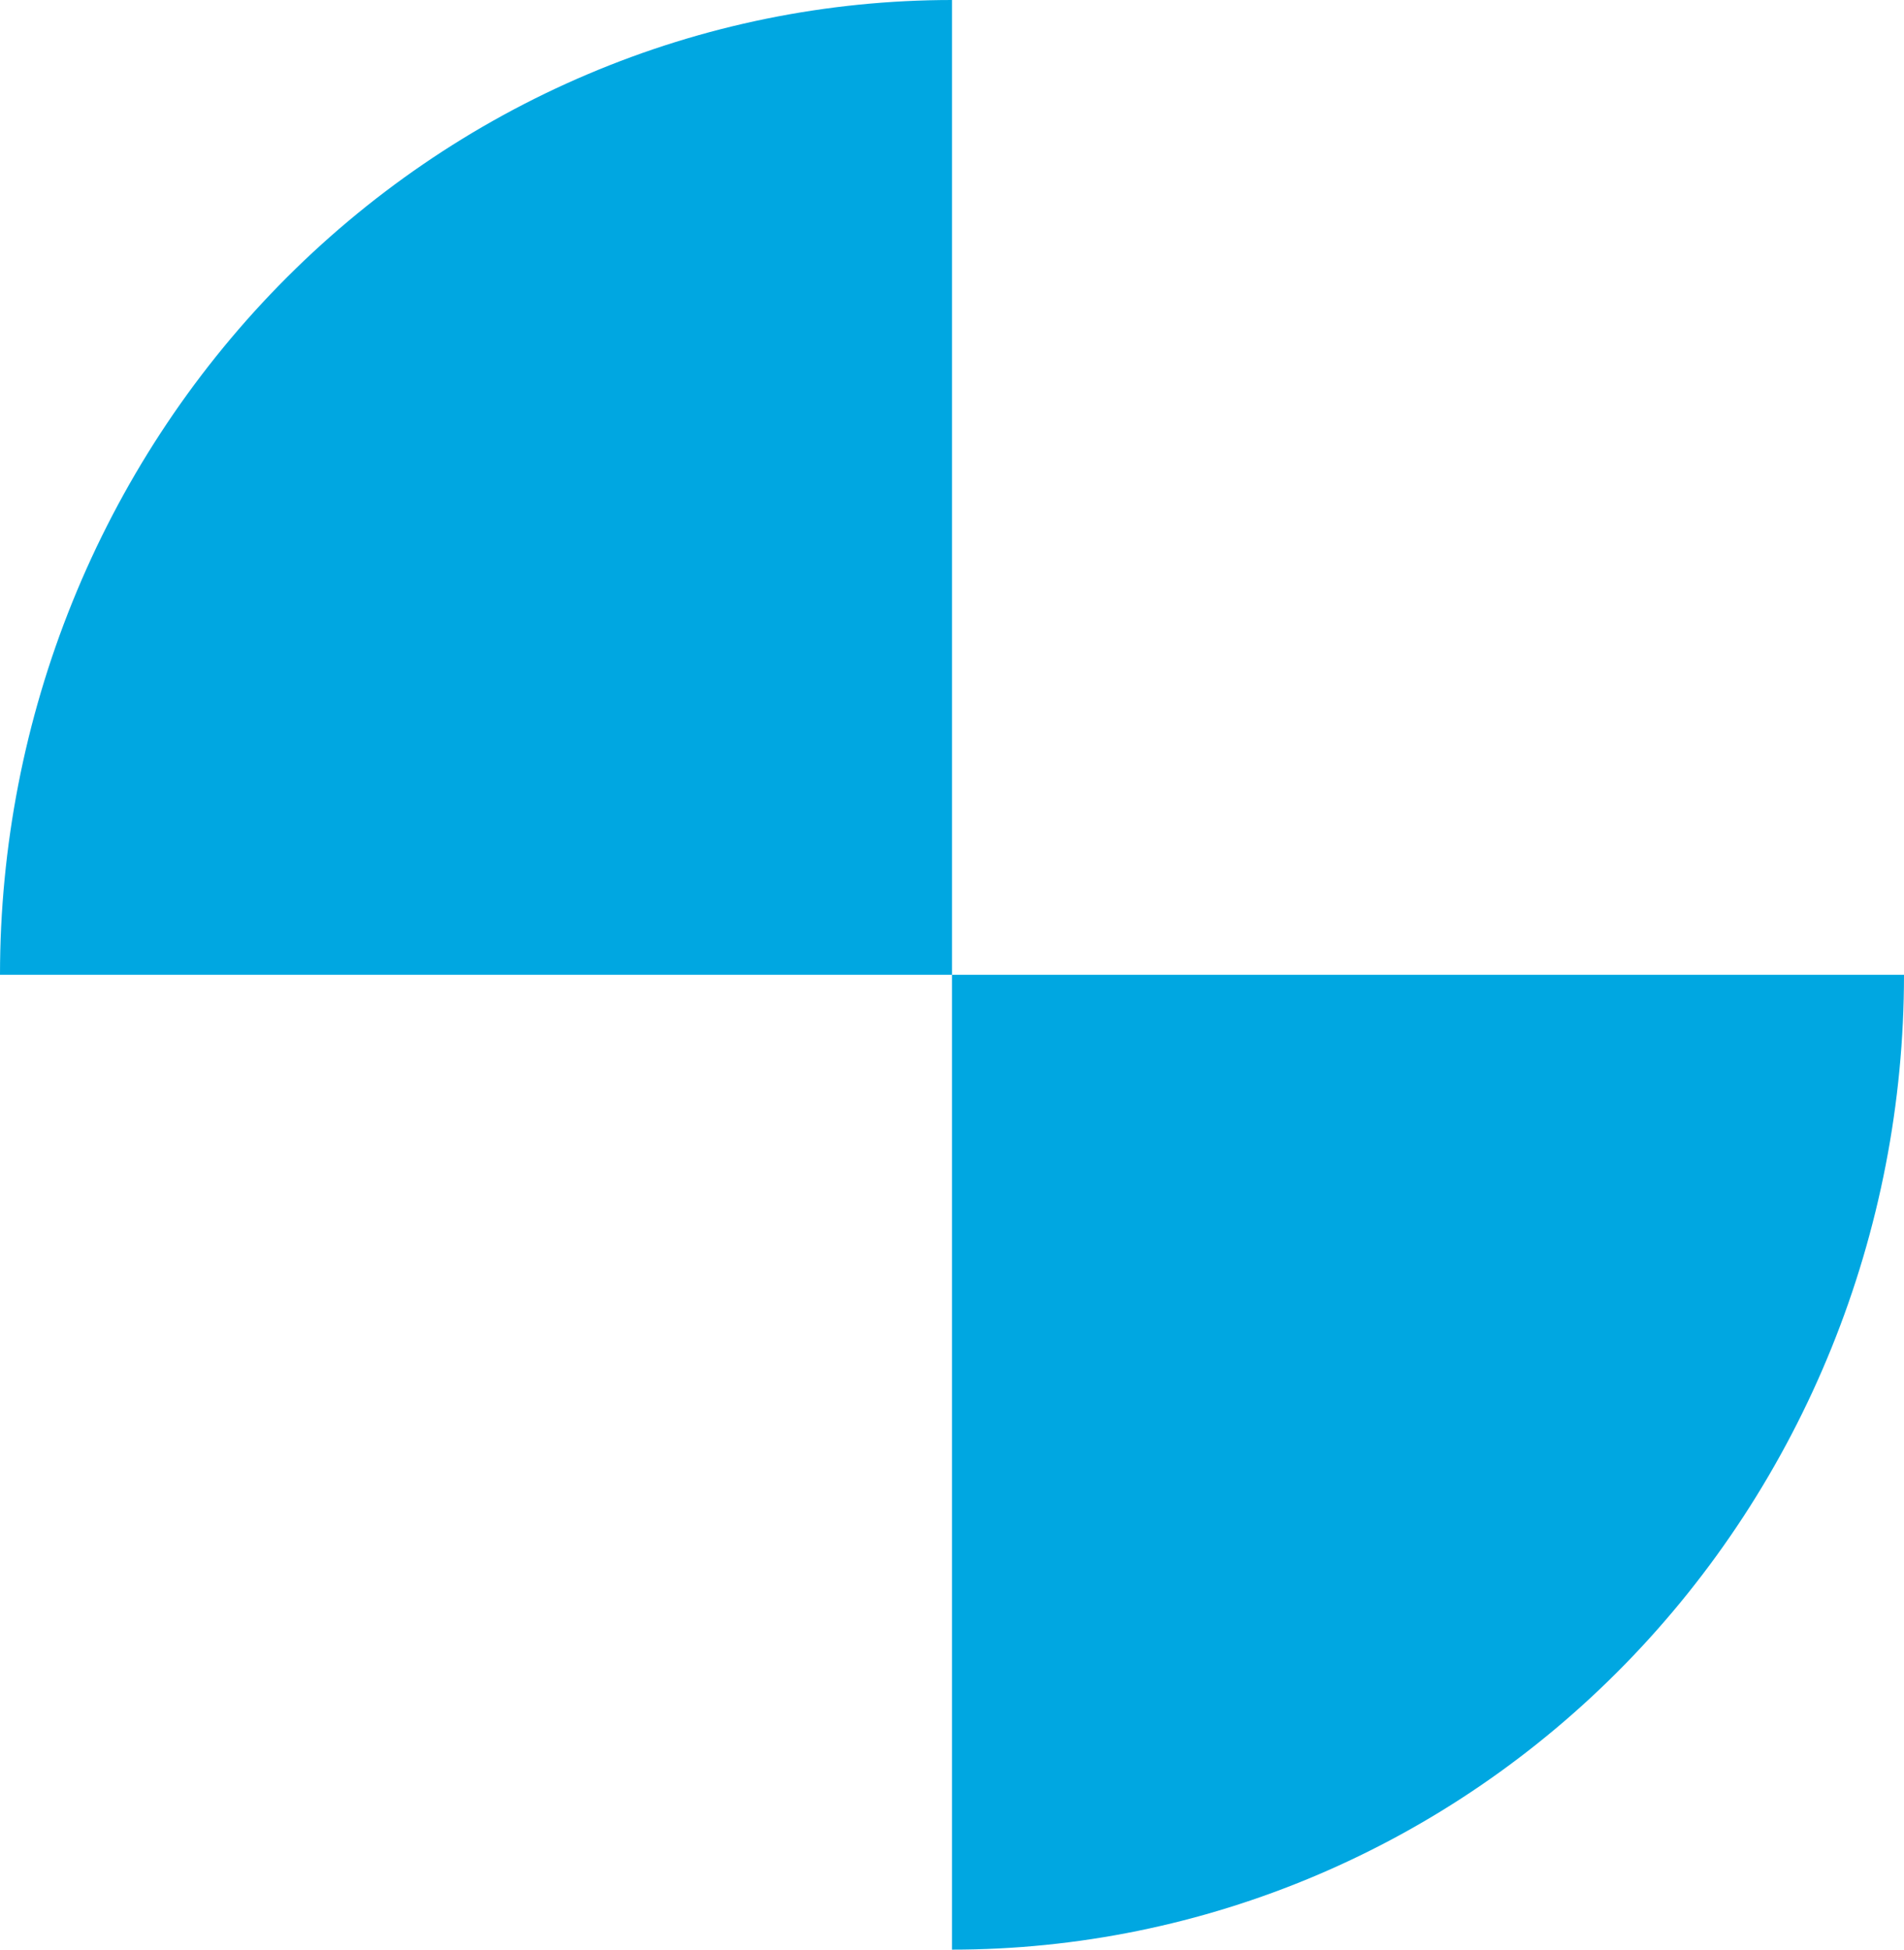
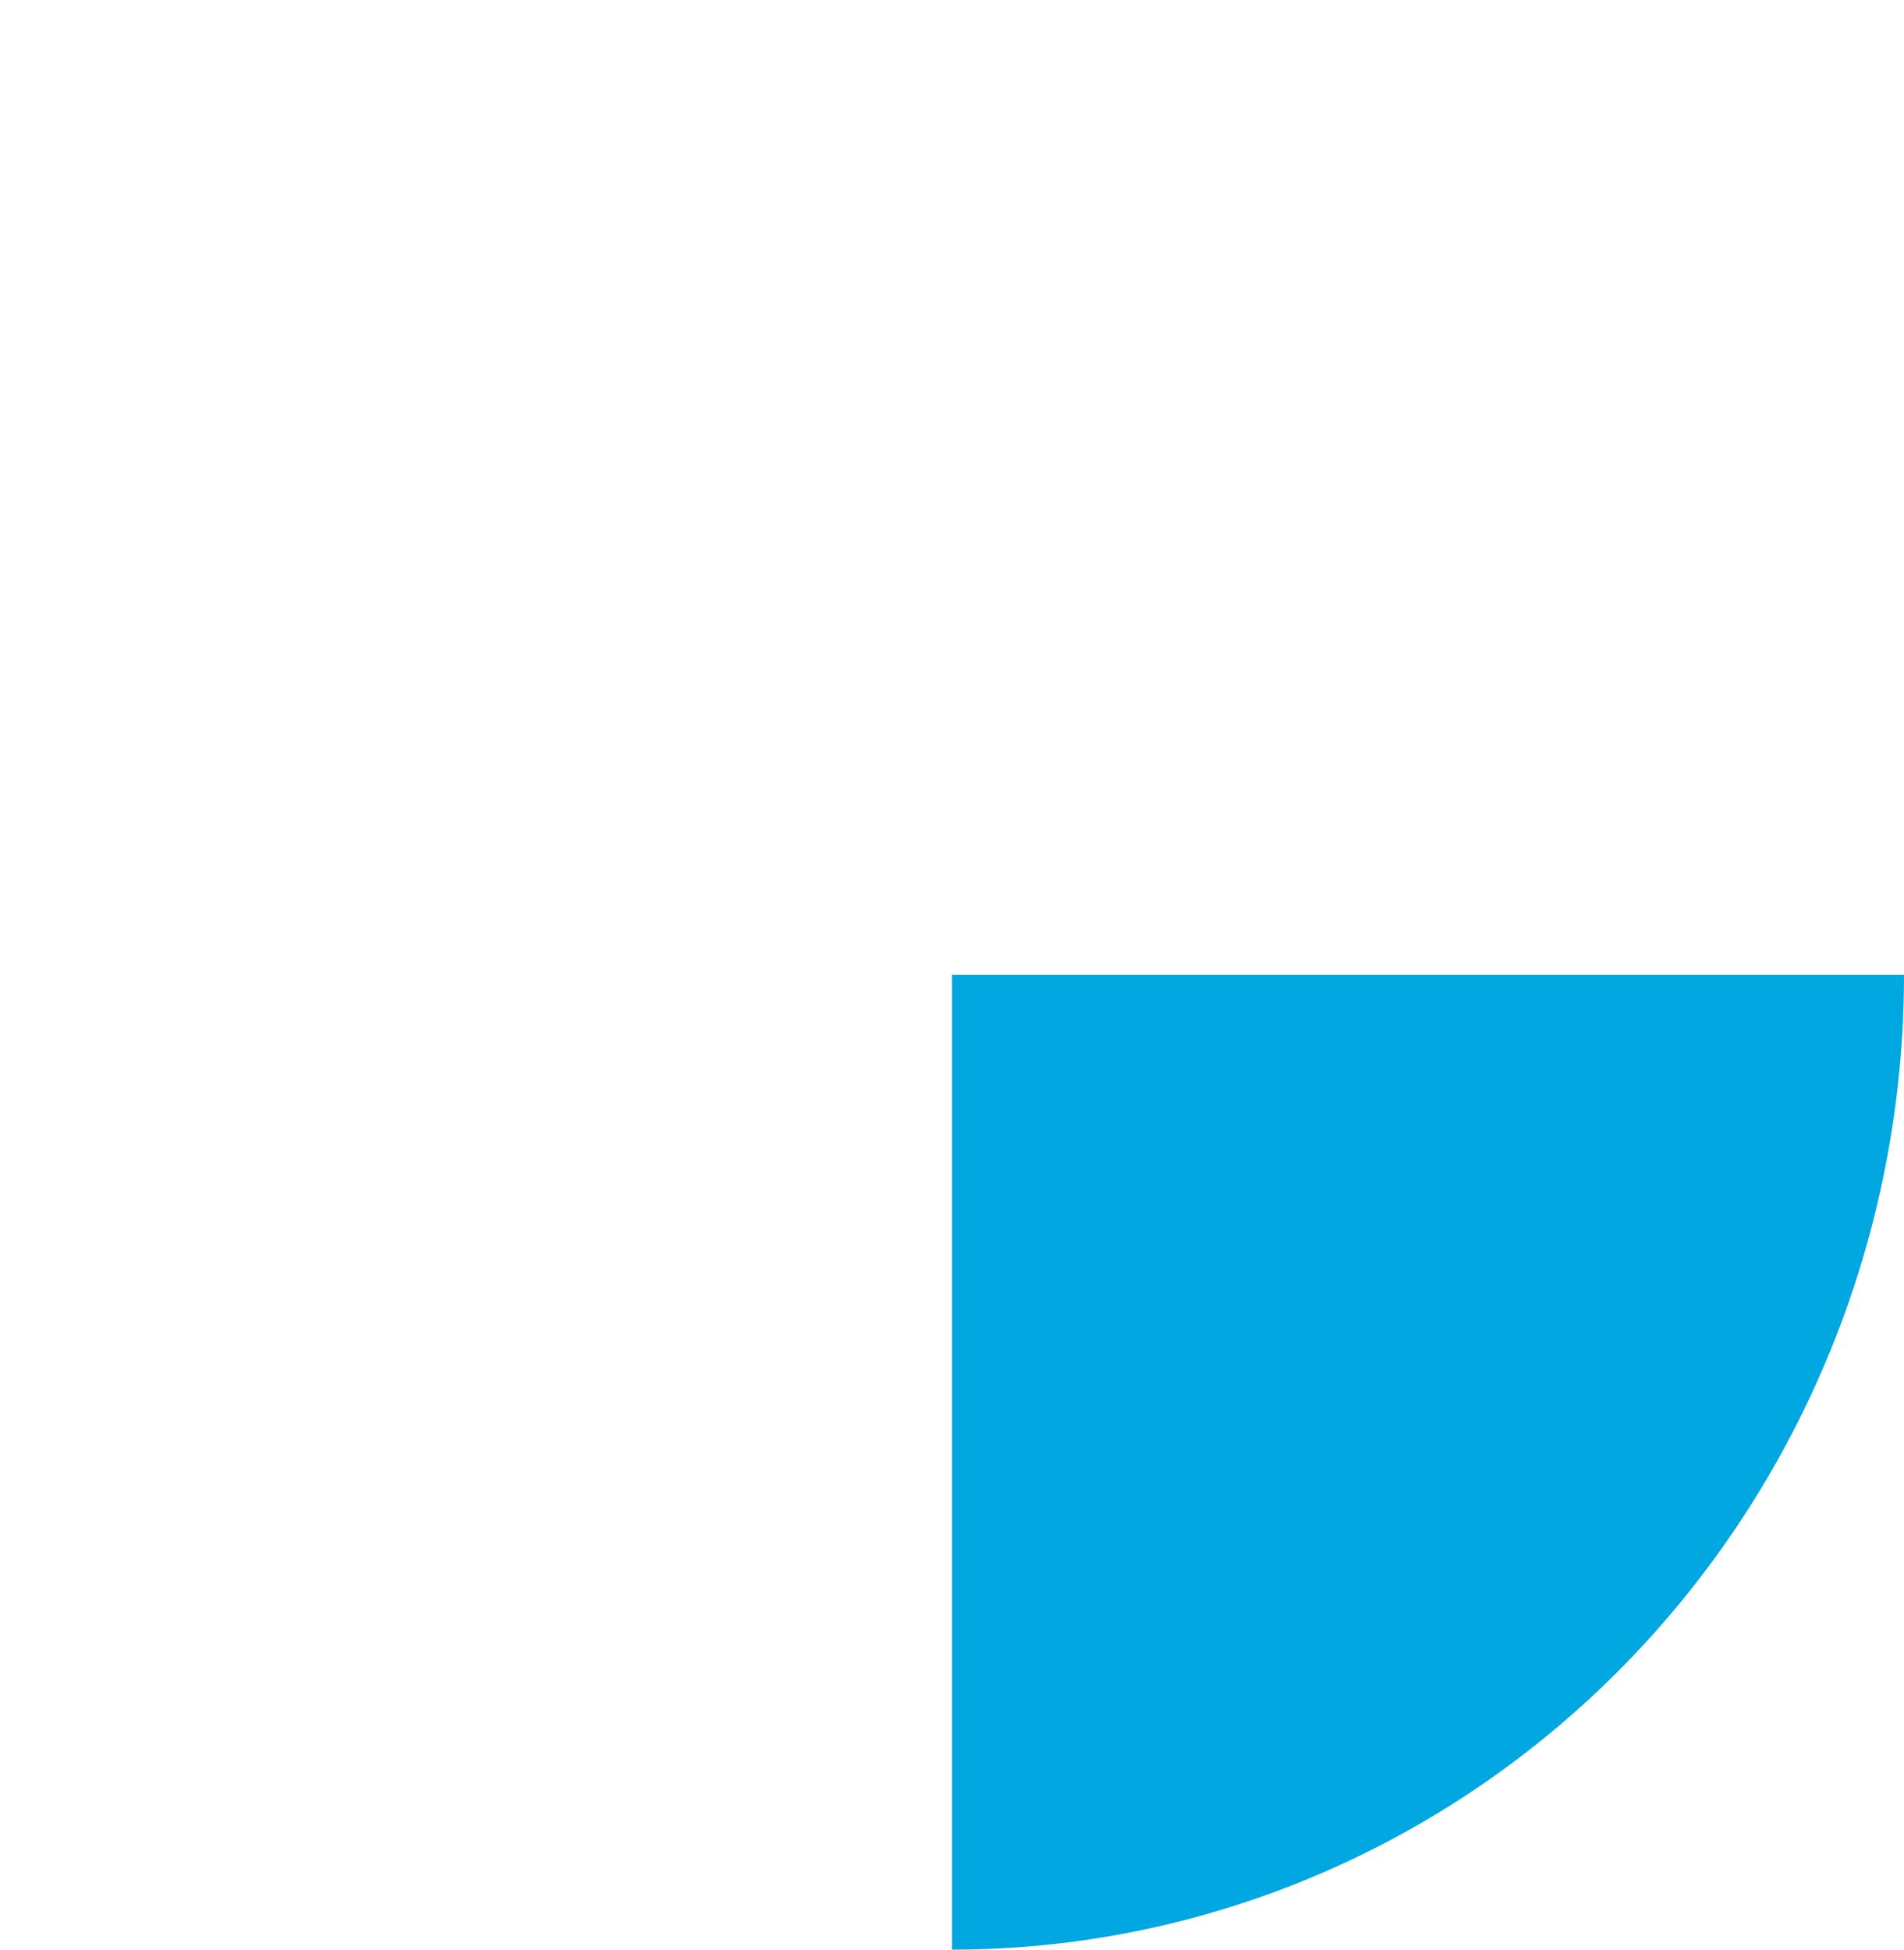
<svg xmlns="http://www.w3.org/2000/svg" width="42" height="43" viewBox="0 0 42 43" fill="none">
-   <path d="M21 0C18.242 -3.36689e-08 15.511 0.556 12.964 1.637C10.416 2.717 8.101 4.301 6.151 6.297C4.201 8.294 2.654 10.664 1.599 13.272C0.543 15.881 -4.1641e-07 18.677 0 21.5L21 21.5V0Z" fill="#00A7E1" />
  <path d="M21 43C23.758 43 26.488 42.444 29.036 41.363C31.584 40.283 33.899 38.699 35.849 36.703C37.799 34.706 39.346 32.336 40.401 29.728C41.457 27.119 42 24.323 42 21.5L21 21.5V43Z" fill="#00A7E1" />
</svg>